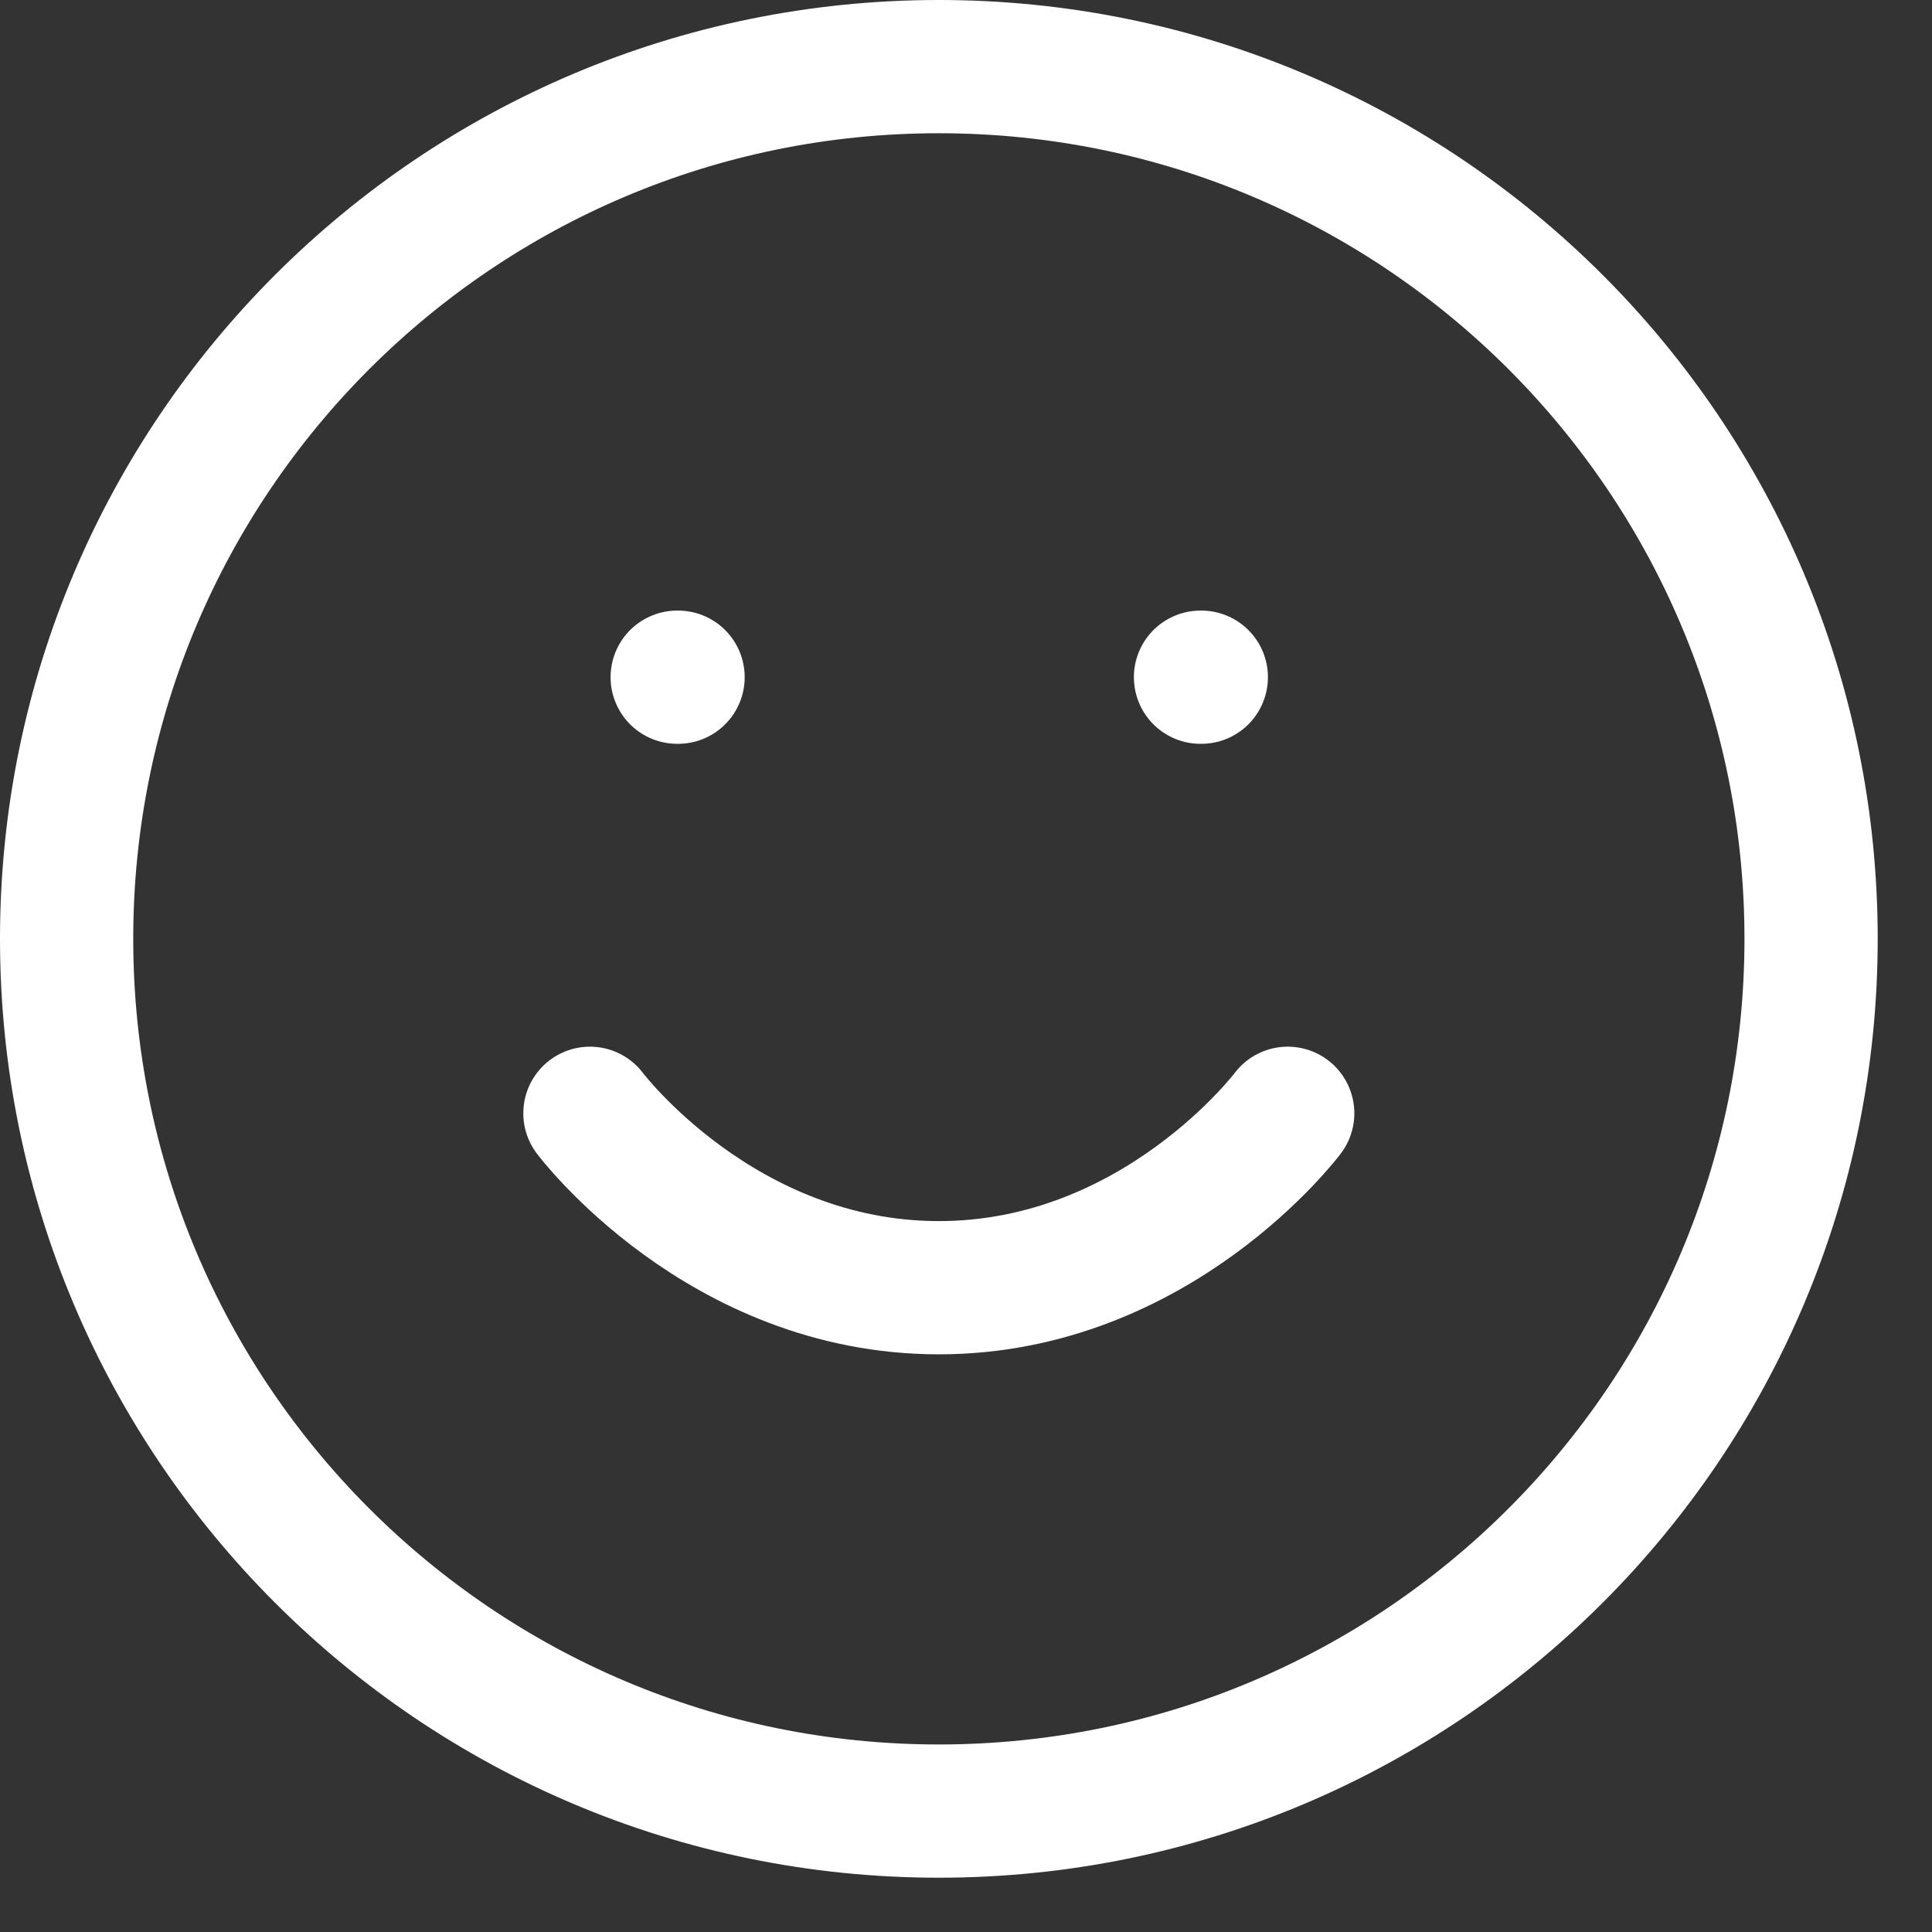
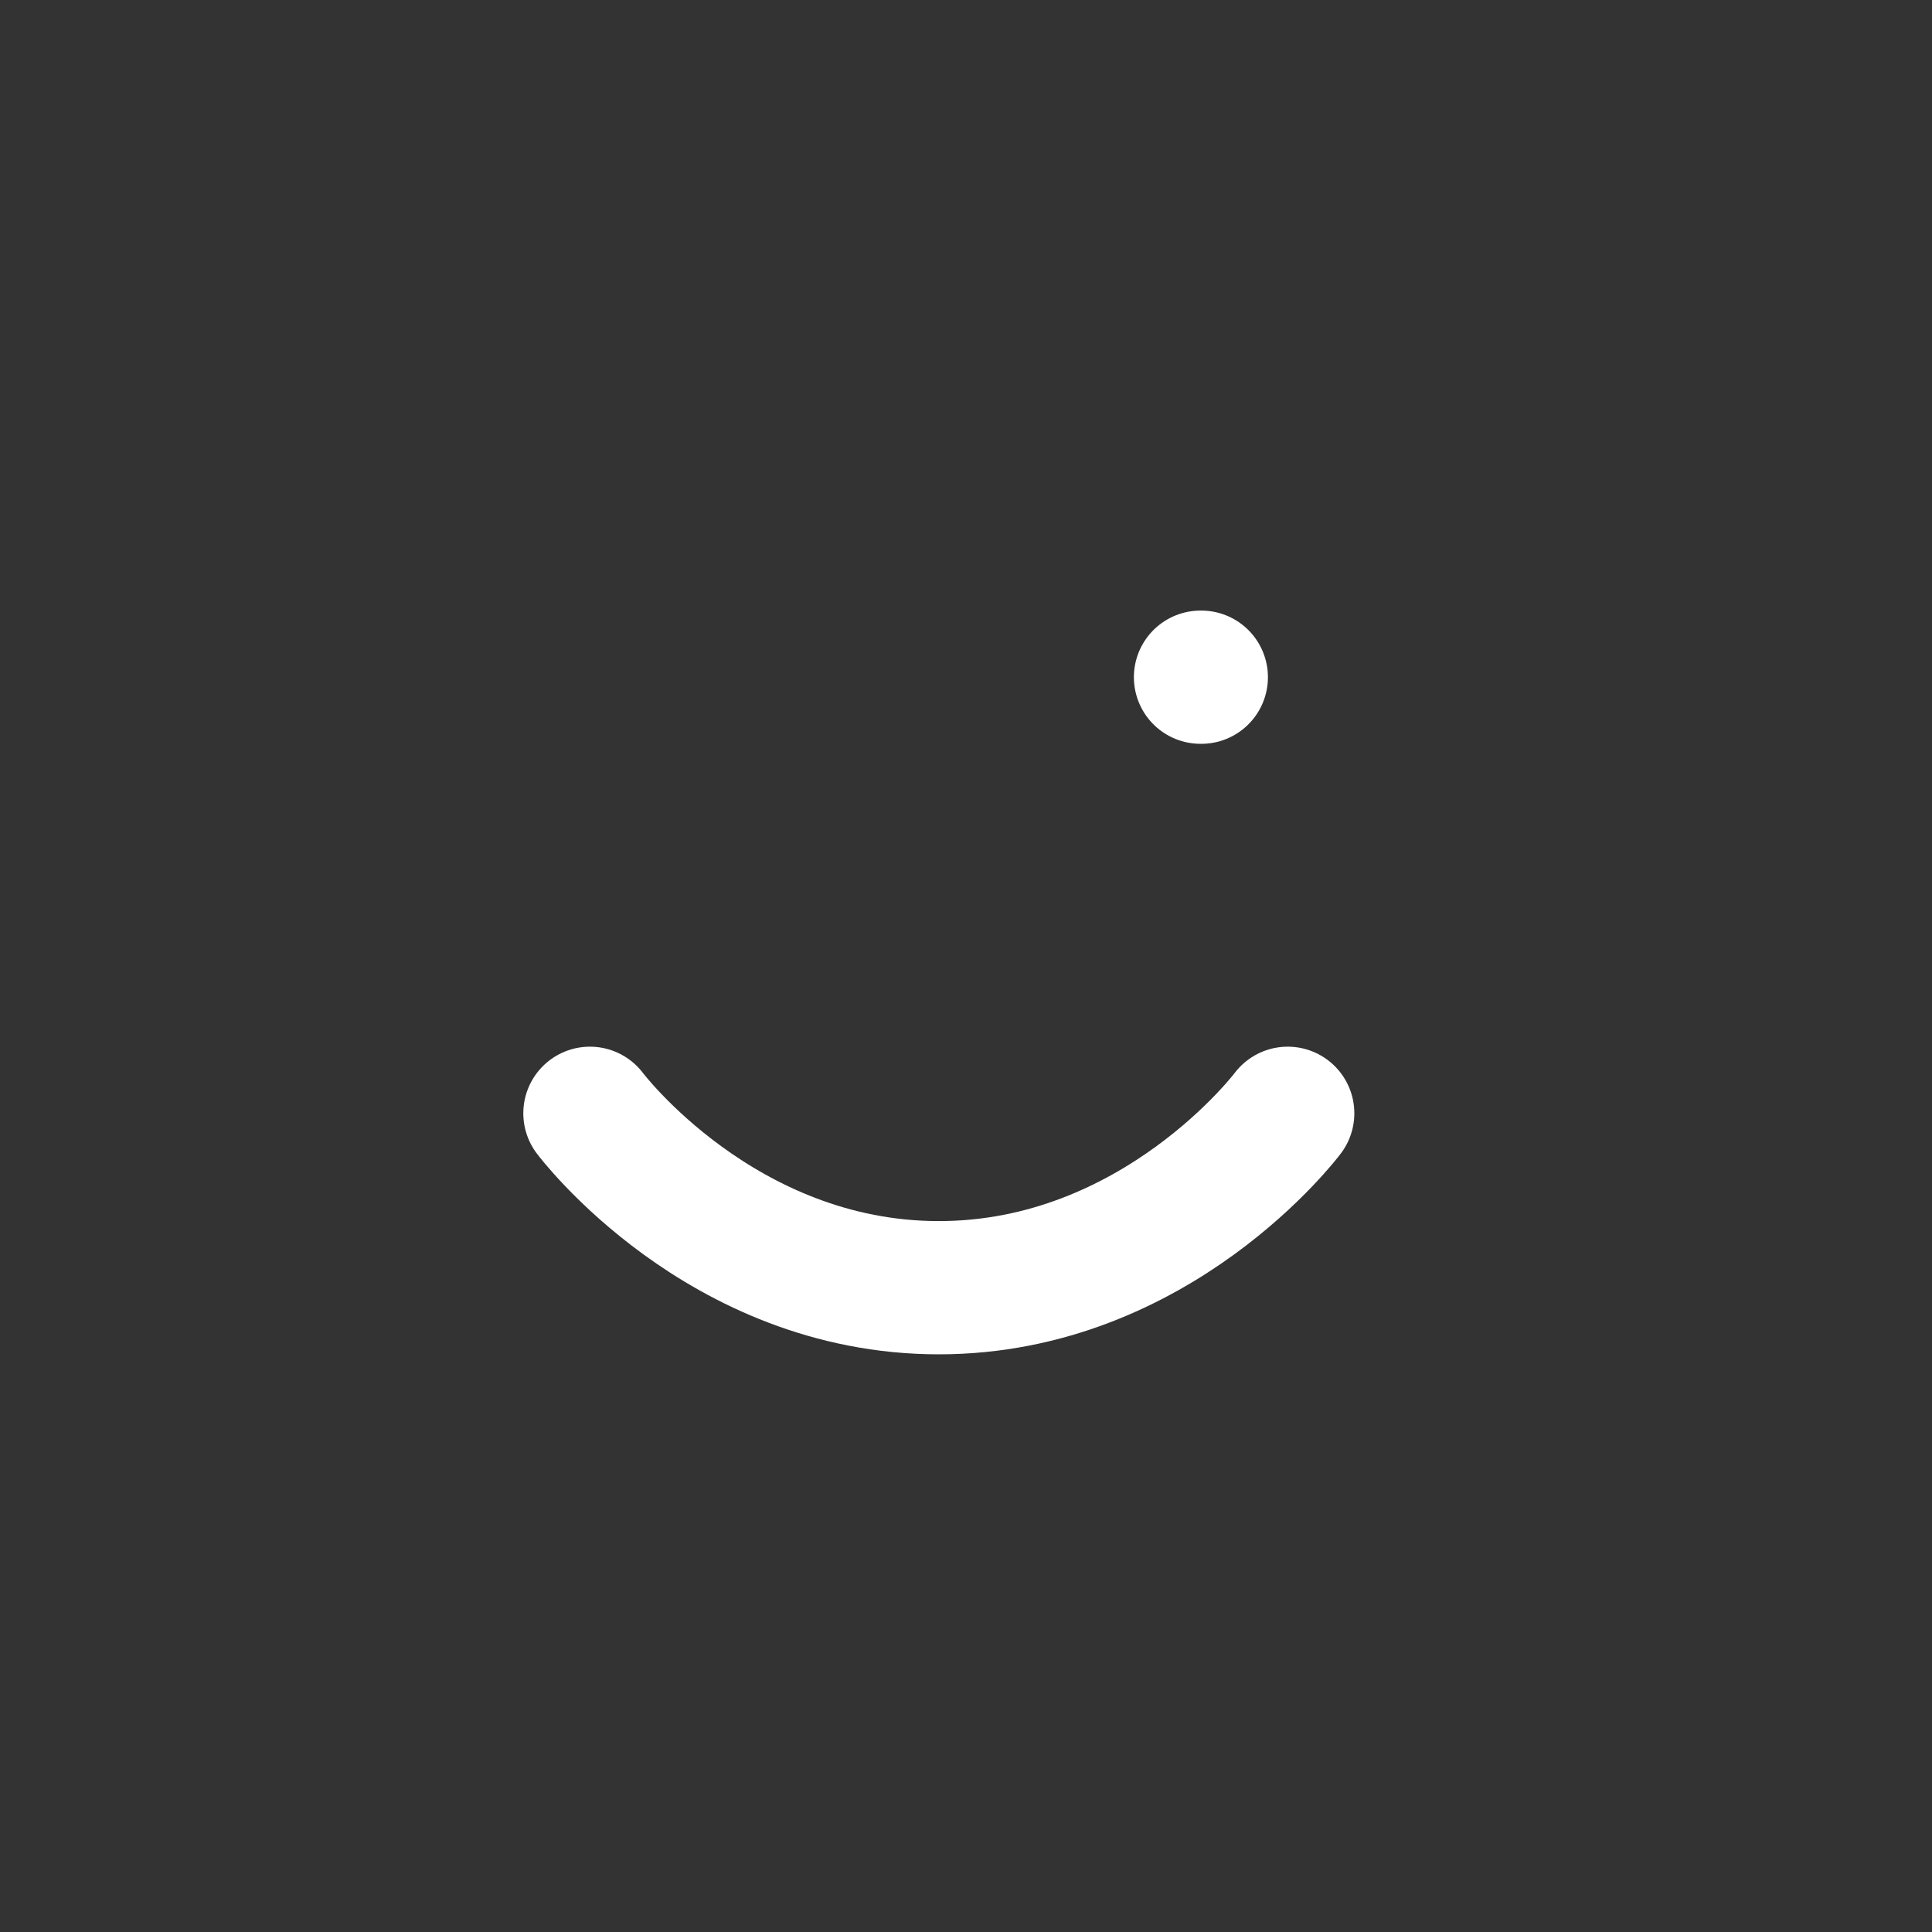
<svg xmlns="http://www.w3.org/2000/svg" width="29" height="29" viewBox="0 0 29 29" fill="none">
  <rect x="0" y="0" width="29" height="29" fill="#333333" stroke="none" />
-   <path d="M14.092 27.185C21.323 27.185 27.185 21.323 27.185 14.092C27.185 6.862 21.323 1 14.092 1C6.862 1 1 6.862 1 14.092C1 21.323 6.862 27.185 14.092 27.185Z" stroke="white" stroke-width="2" stroke-linecap="round" stroke-linejoin="round" />
  <path d="M8.855 16.711C8.855 16.711 10.819 19.329 14.092 19.329C17.366 19.329 19.329 16.711 19.329 16.711" stroke="white" stroke-width="2" stroke-linecap="round" stroke-linejoin="round" />
-   <path d="M10.165 10.165H10.178" stroke="white" stroke-width="2" stroke-linecap="round" stroke-linejoin="round" />
  <path d="M18.02 10.165H18.032" stroke="white" stroke-width="2" stroke-linecap="round" stroke-linejoin="round" />
</svg>